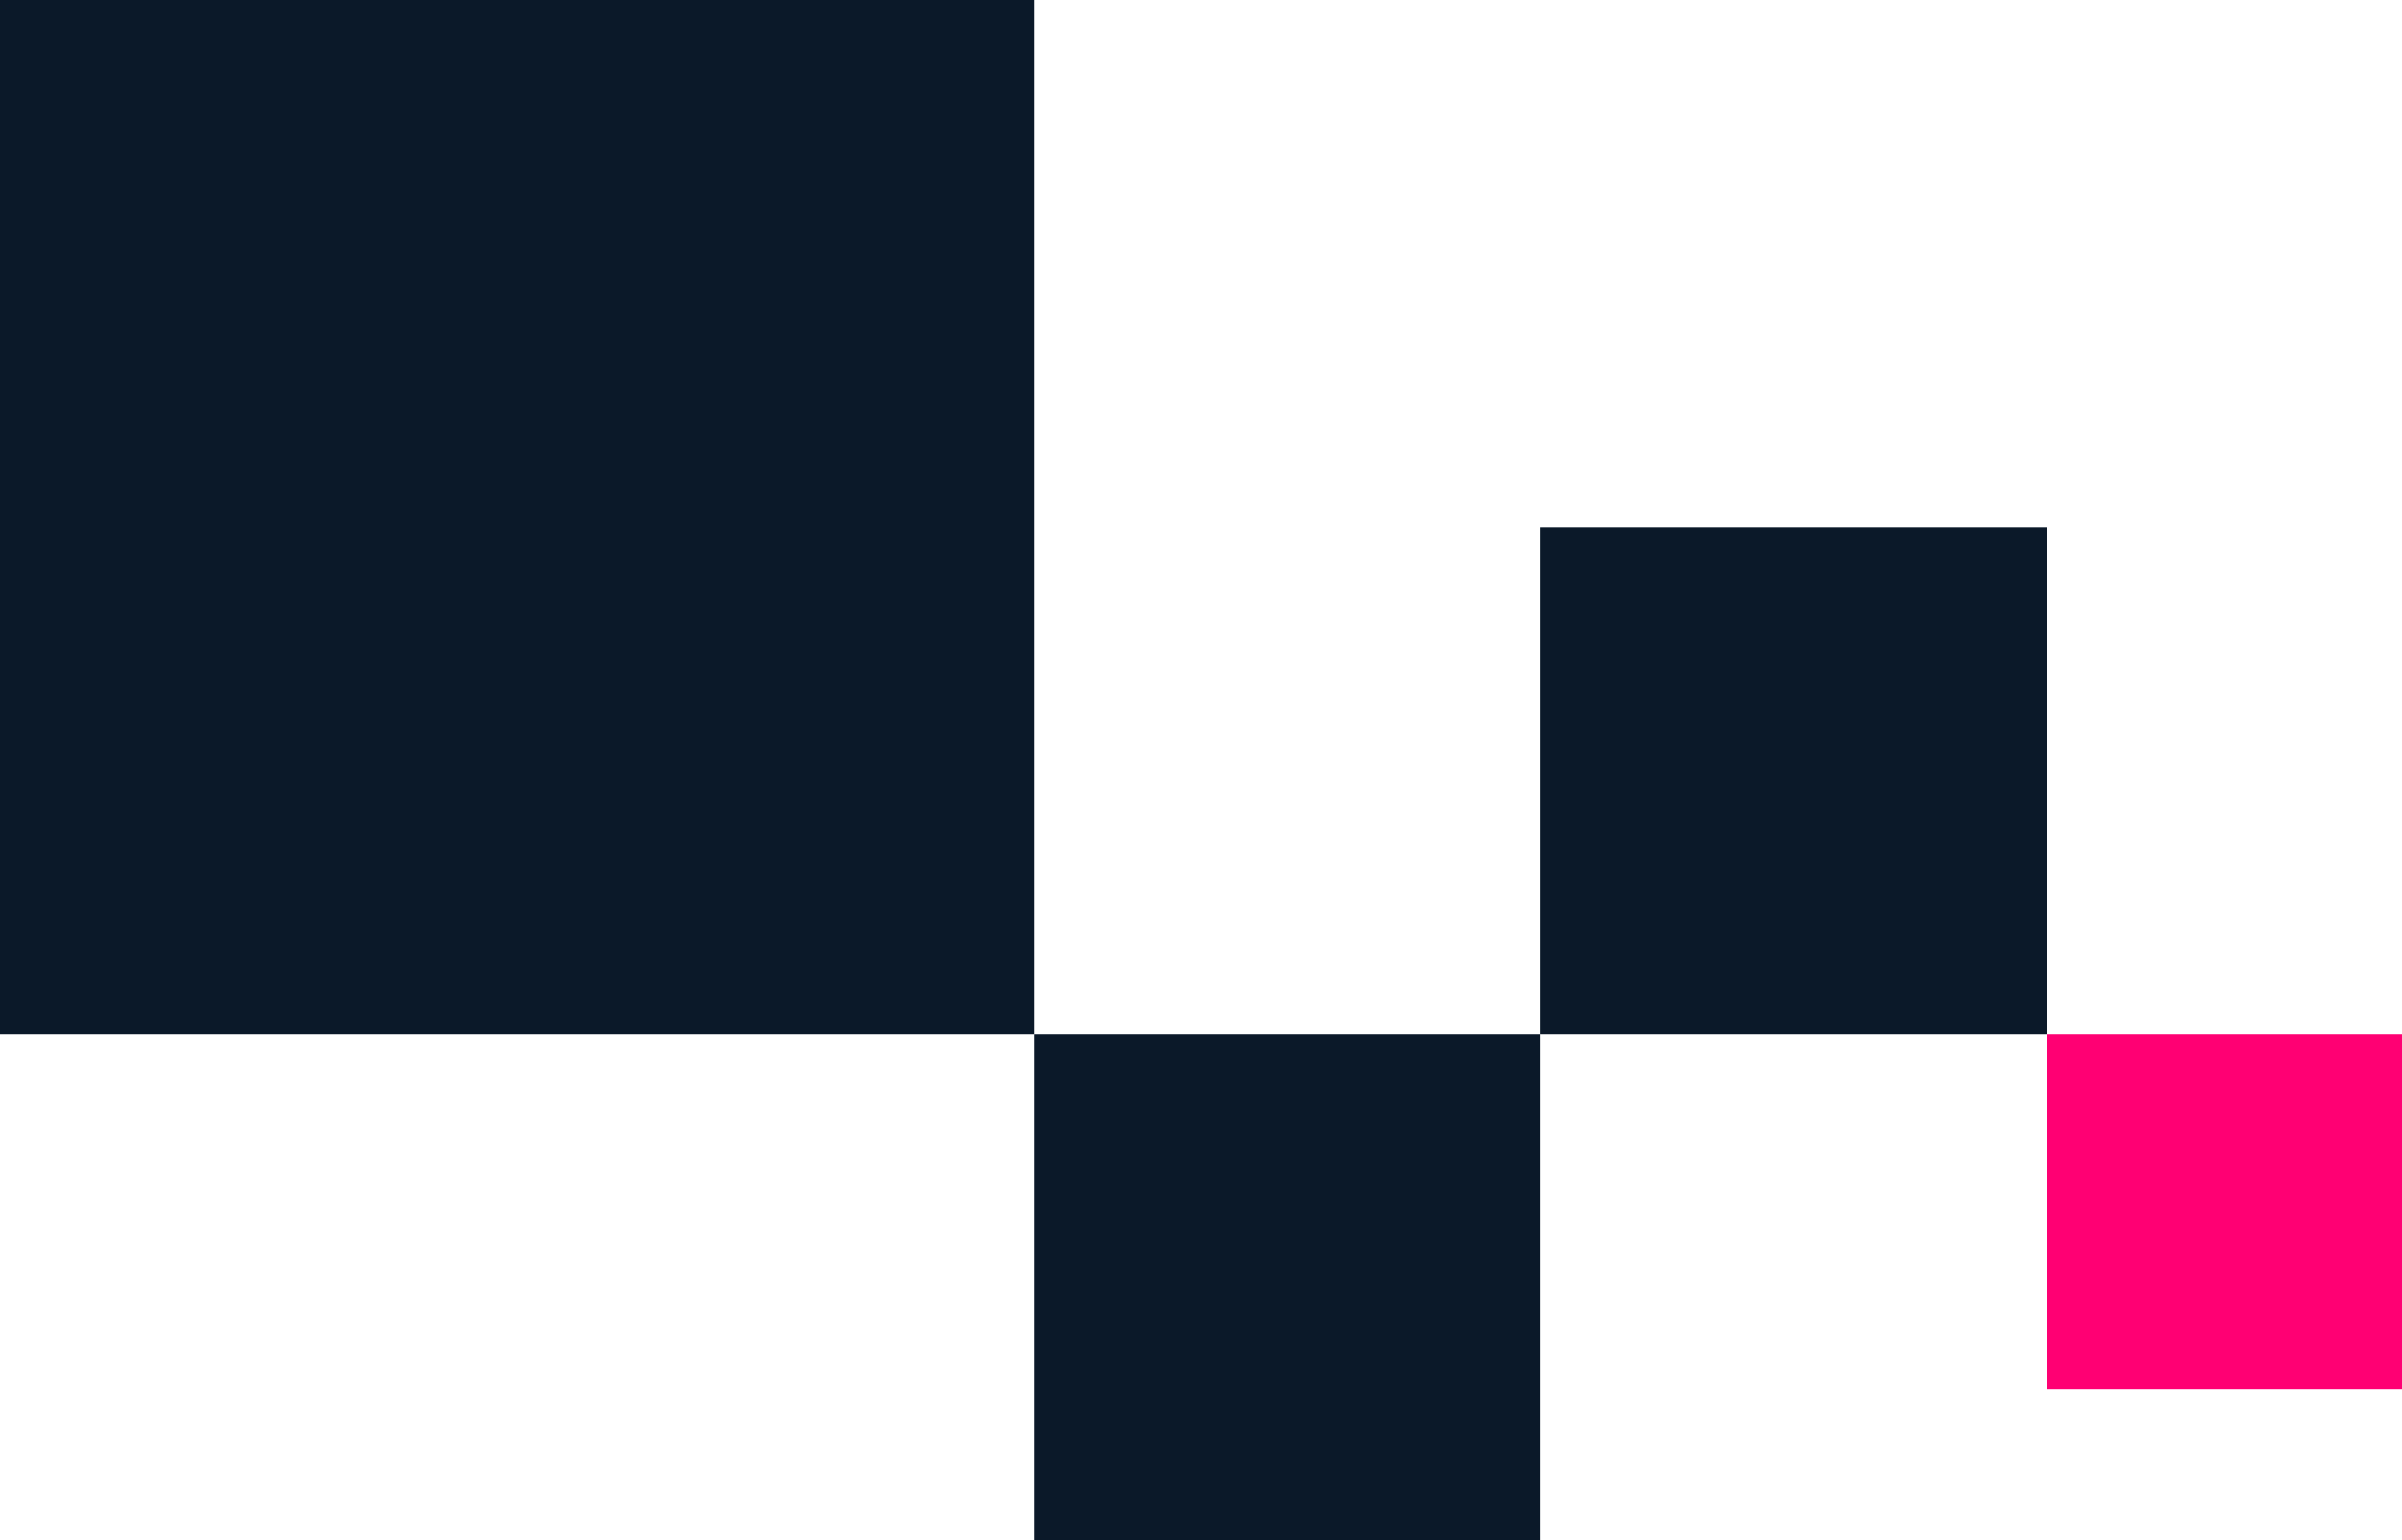
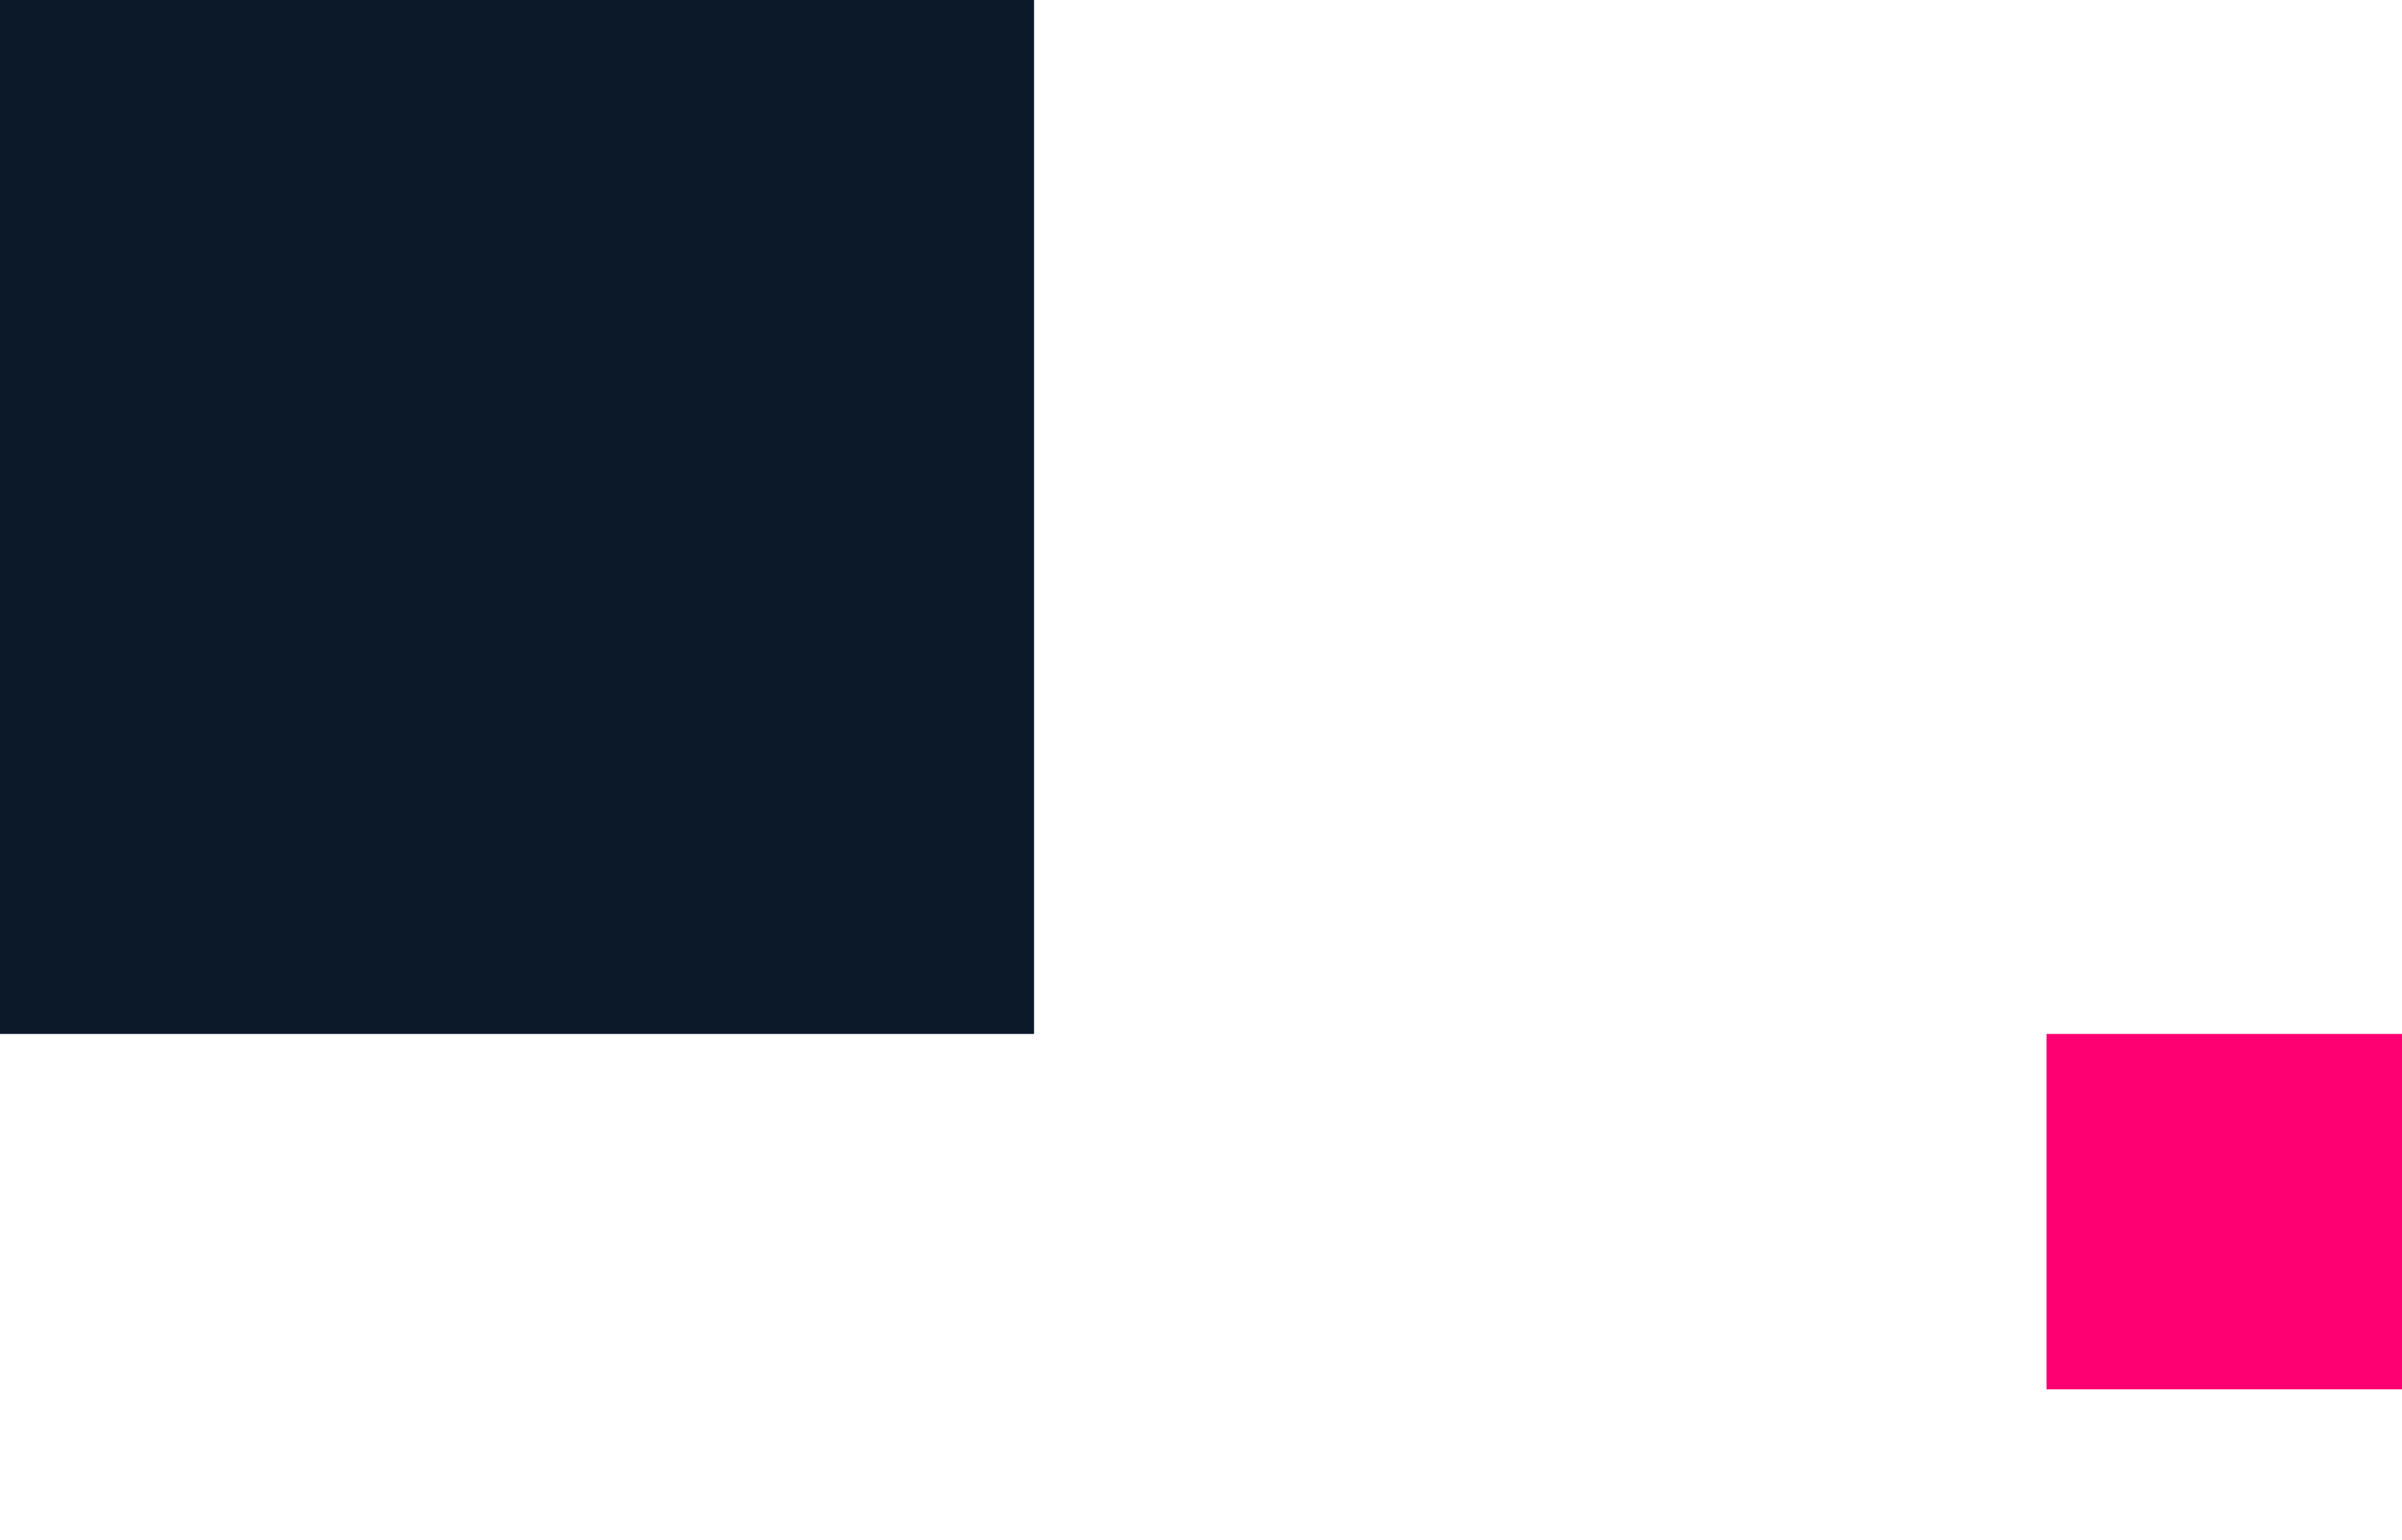
<svg xmlns="http://www.w3.org/2000/svg" width="223" height="143" viewBox="0 0 223 143" fill="none">
  <rect width="96" height="96" fill="#0B1929" />
-   <rect x="96" y="96" width="47" height="47" fill="#0B1929" />
-   <rect x="143" y="49" width="47" height="47" fill="#0B1929" />
  <rect x="190" y="96" width="33" height="33" fill="#FF0073" />
</svg>